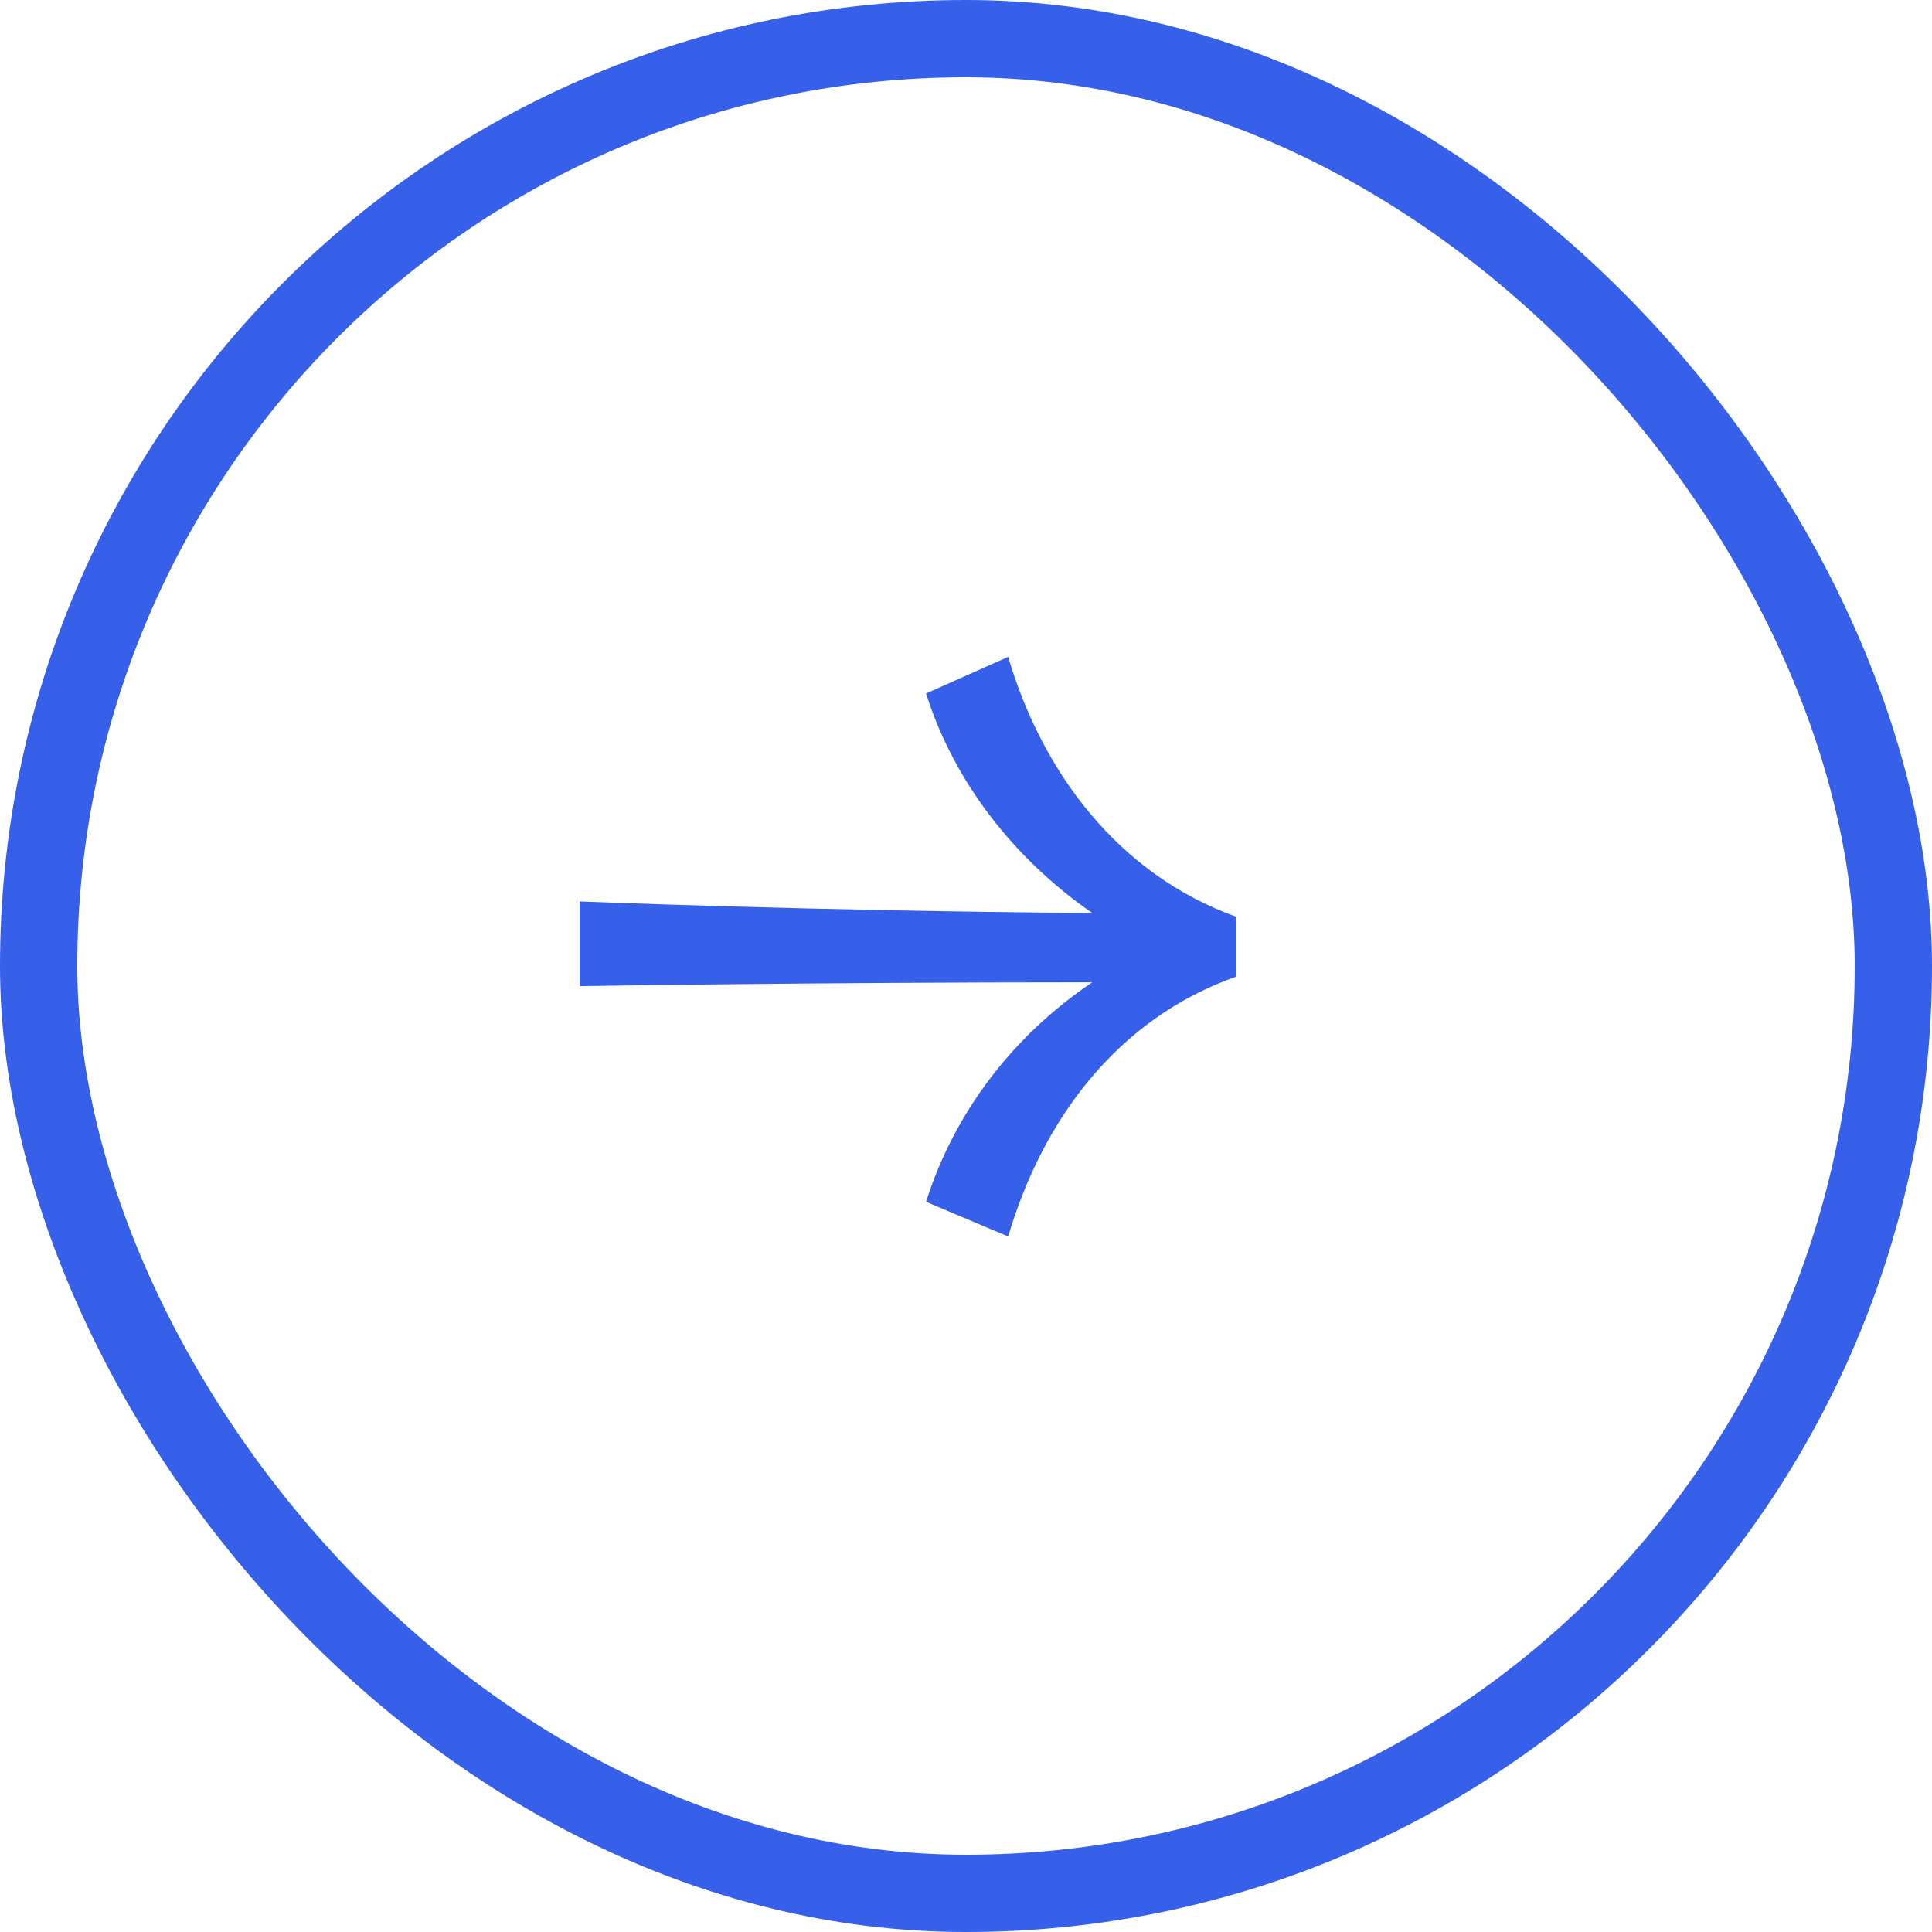
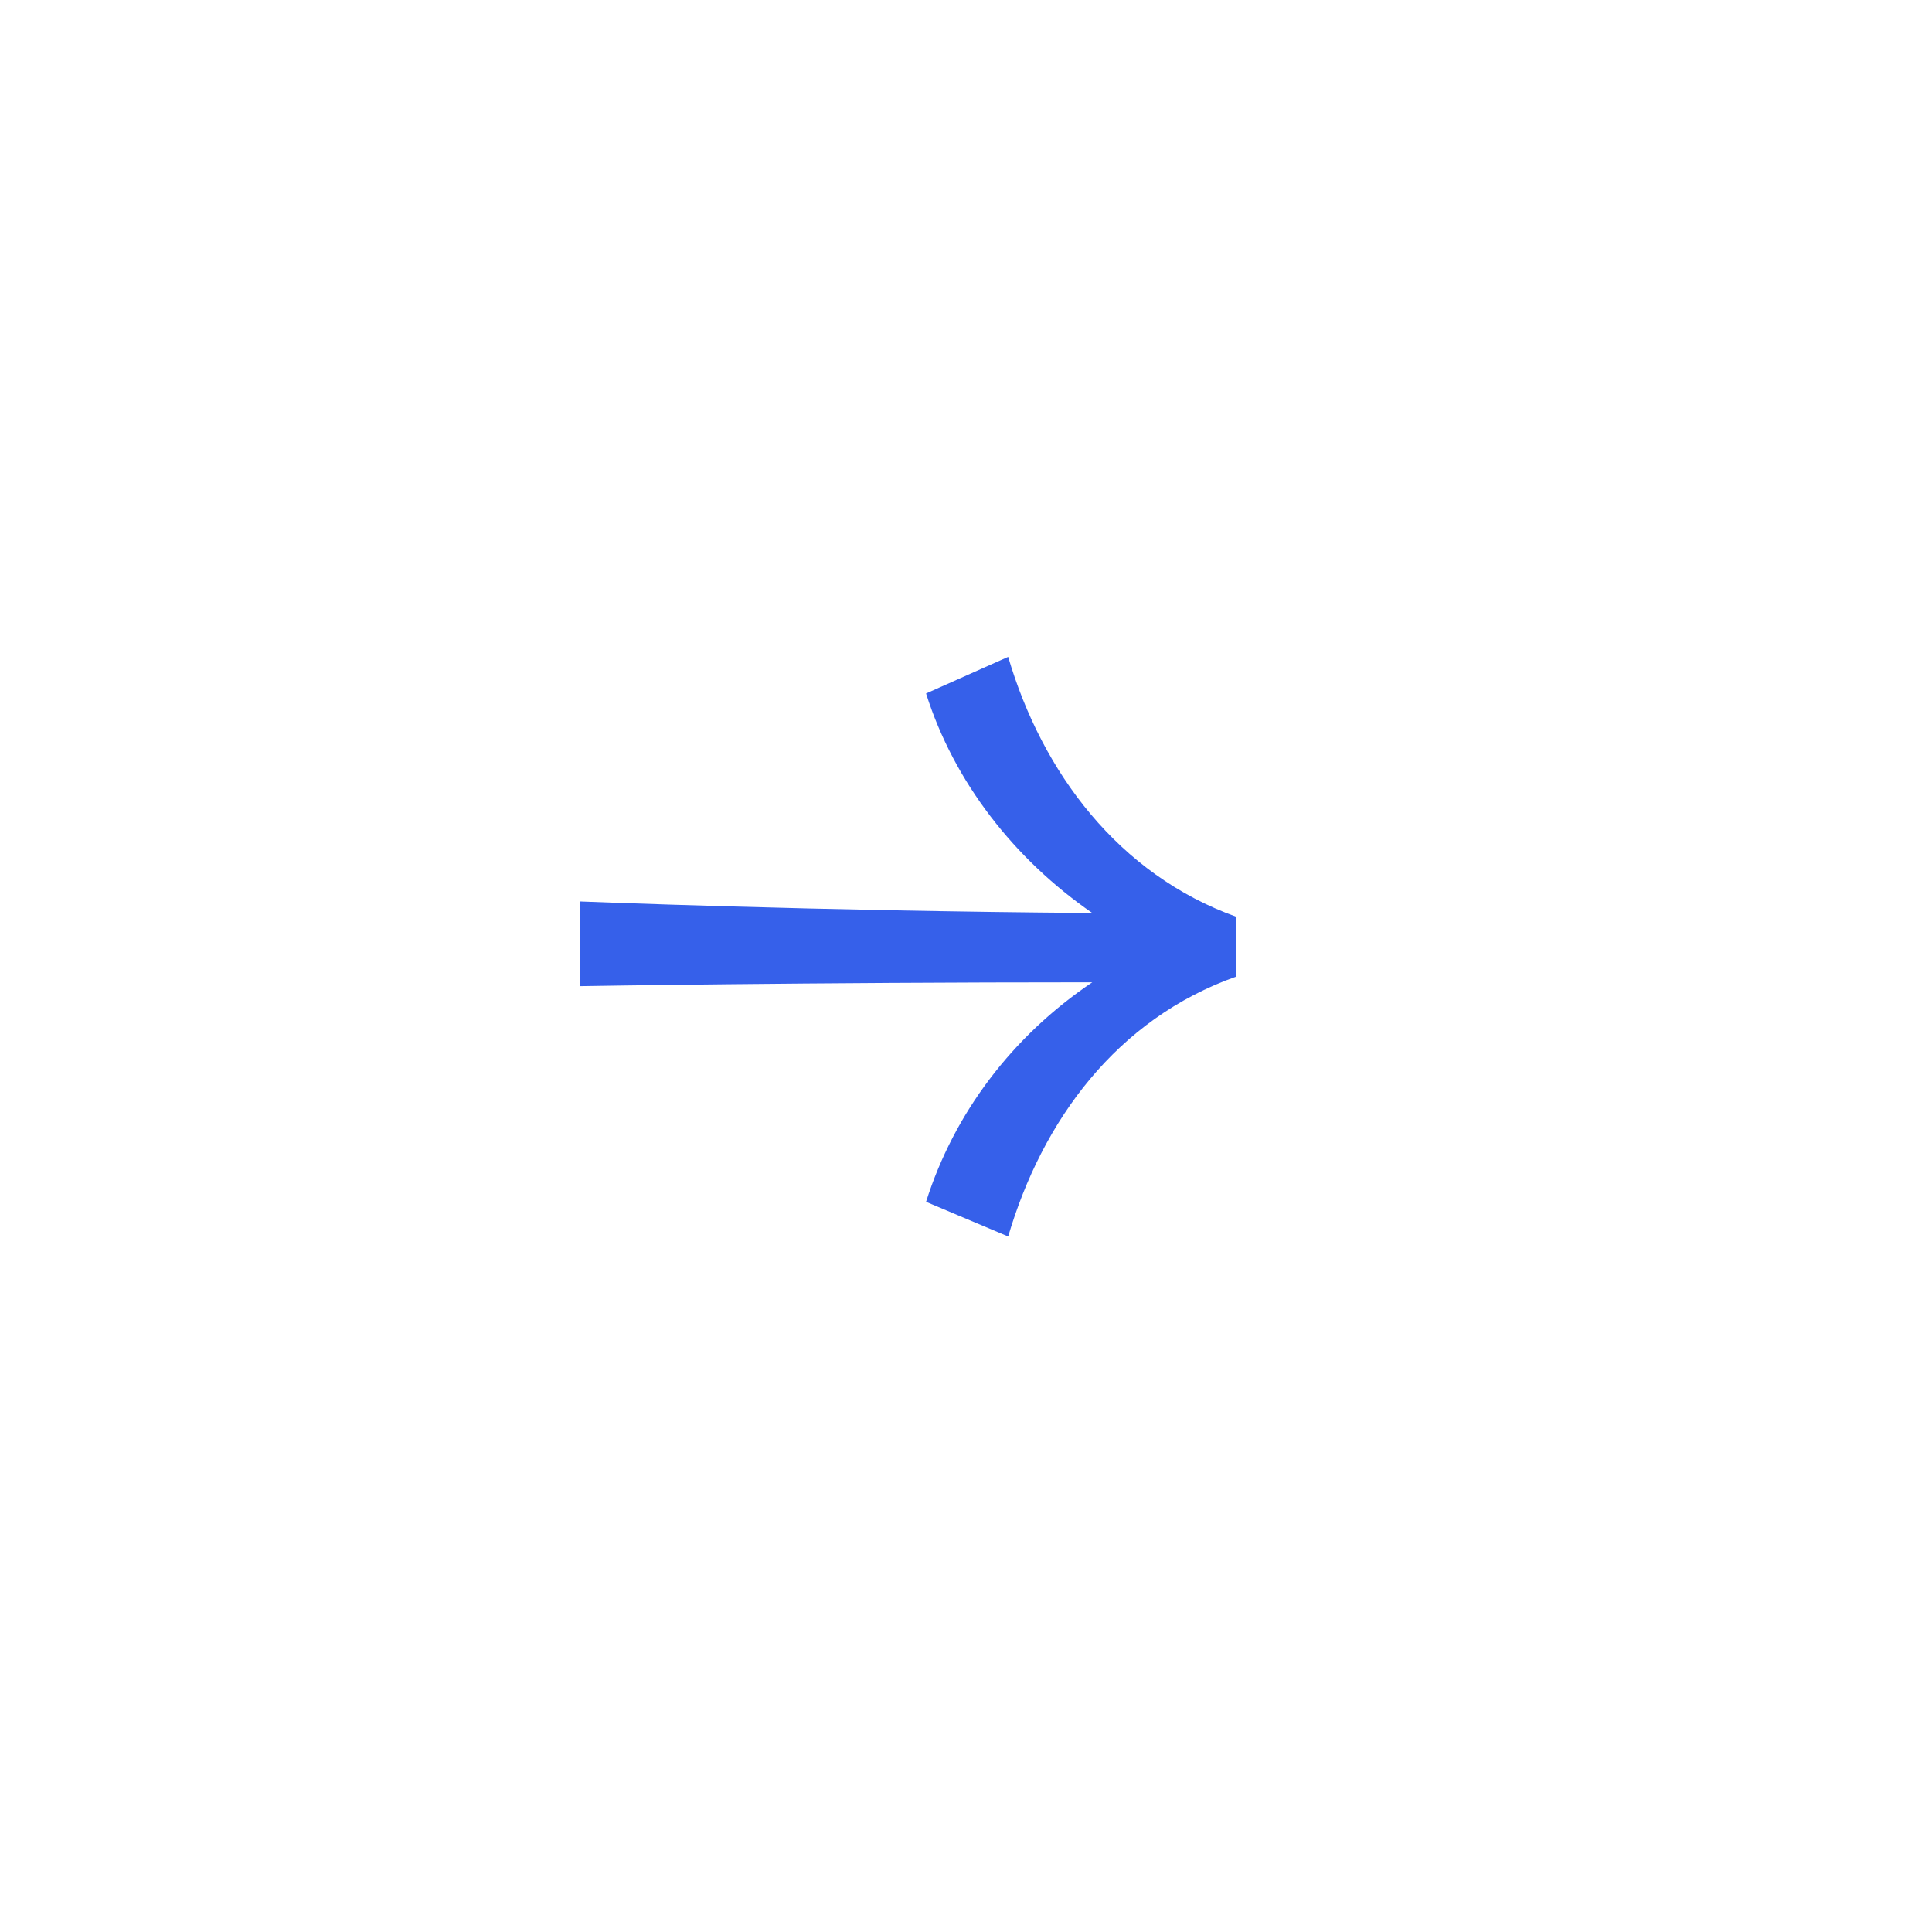
<svg xmlns="http://www.w3.org/2000/svg" width="50" height="50" viewBox="0 0 50 50" fill="none">
  <path d="M15 25.522C15 25.522 20.857 25.422 28.268 25.422C26.195 26.817 24.692 28.811 23.966 31.103L26.091 32C26.973 29.01 28.89 26.369 32 25.272L32 23.728C28.942 22.631 26.973 19.99 26.091 17L23.966 17.947C24.692 20.239 26.247 22.233 28.268 23.628C21.116 23.578 15 23.329 15 23.329L15 25.522Z" fill="#3660EA" />
-   <rect x="1" y="1" width="48" height="48" rx="24" stroke="#3660EA" stroke-width="2" />
</svg>